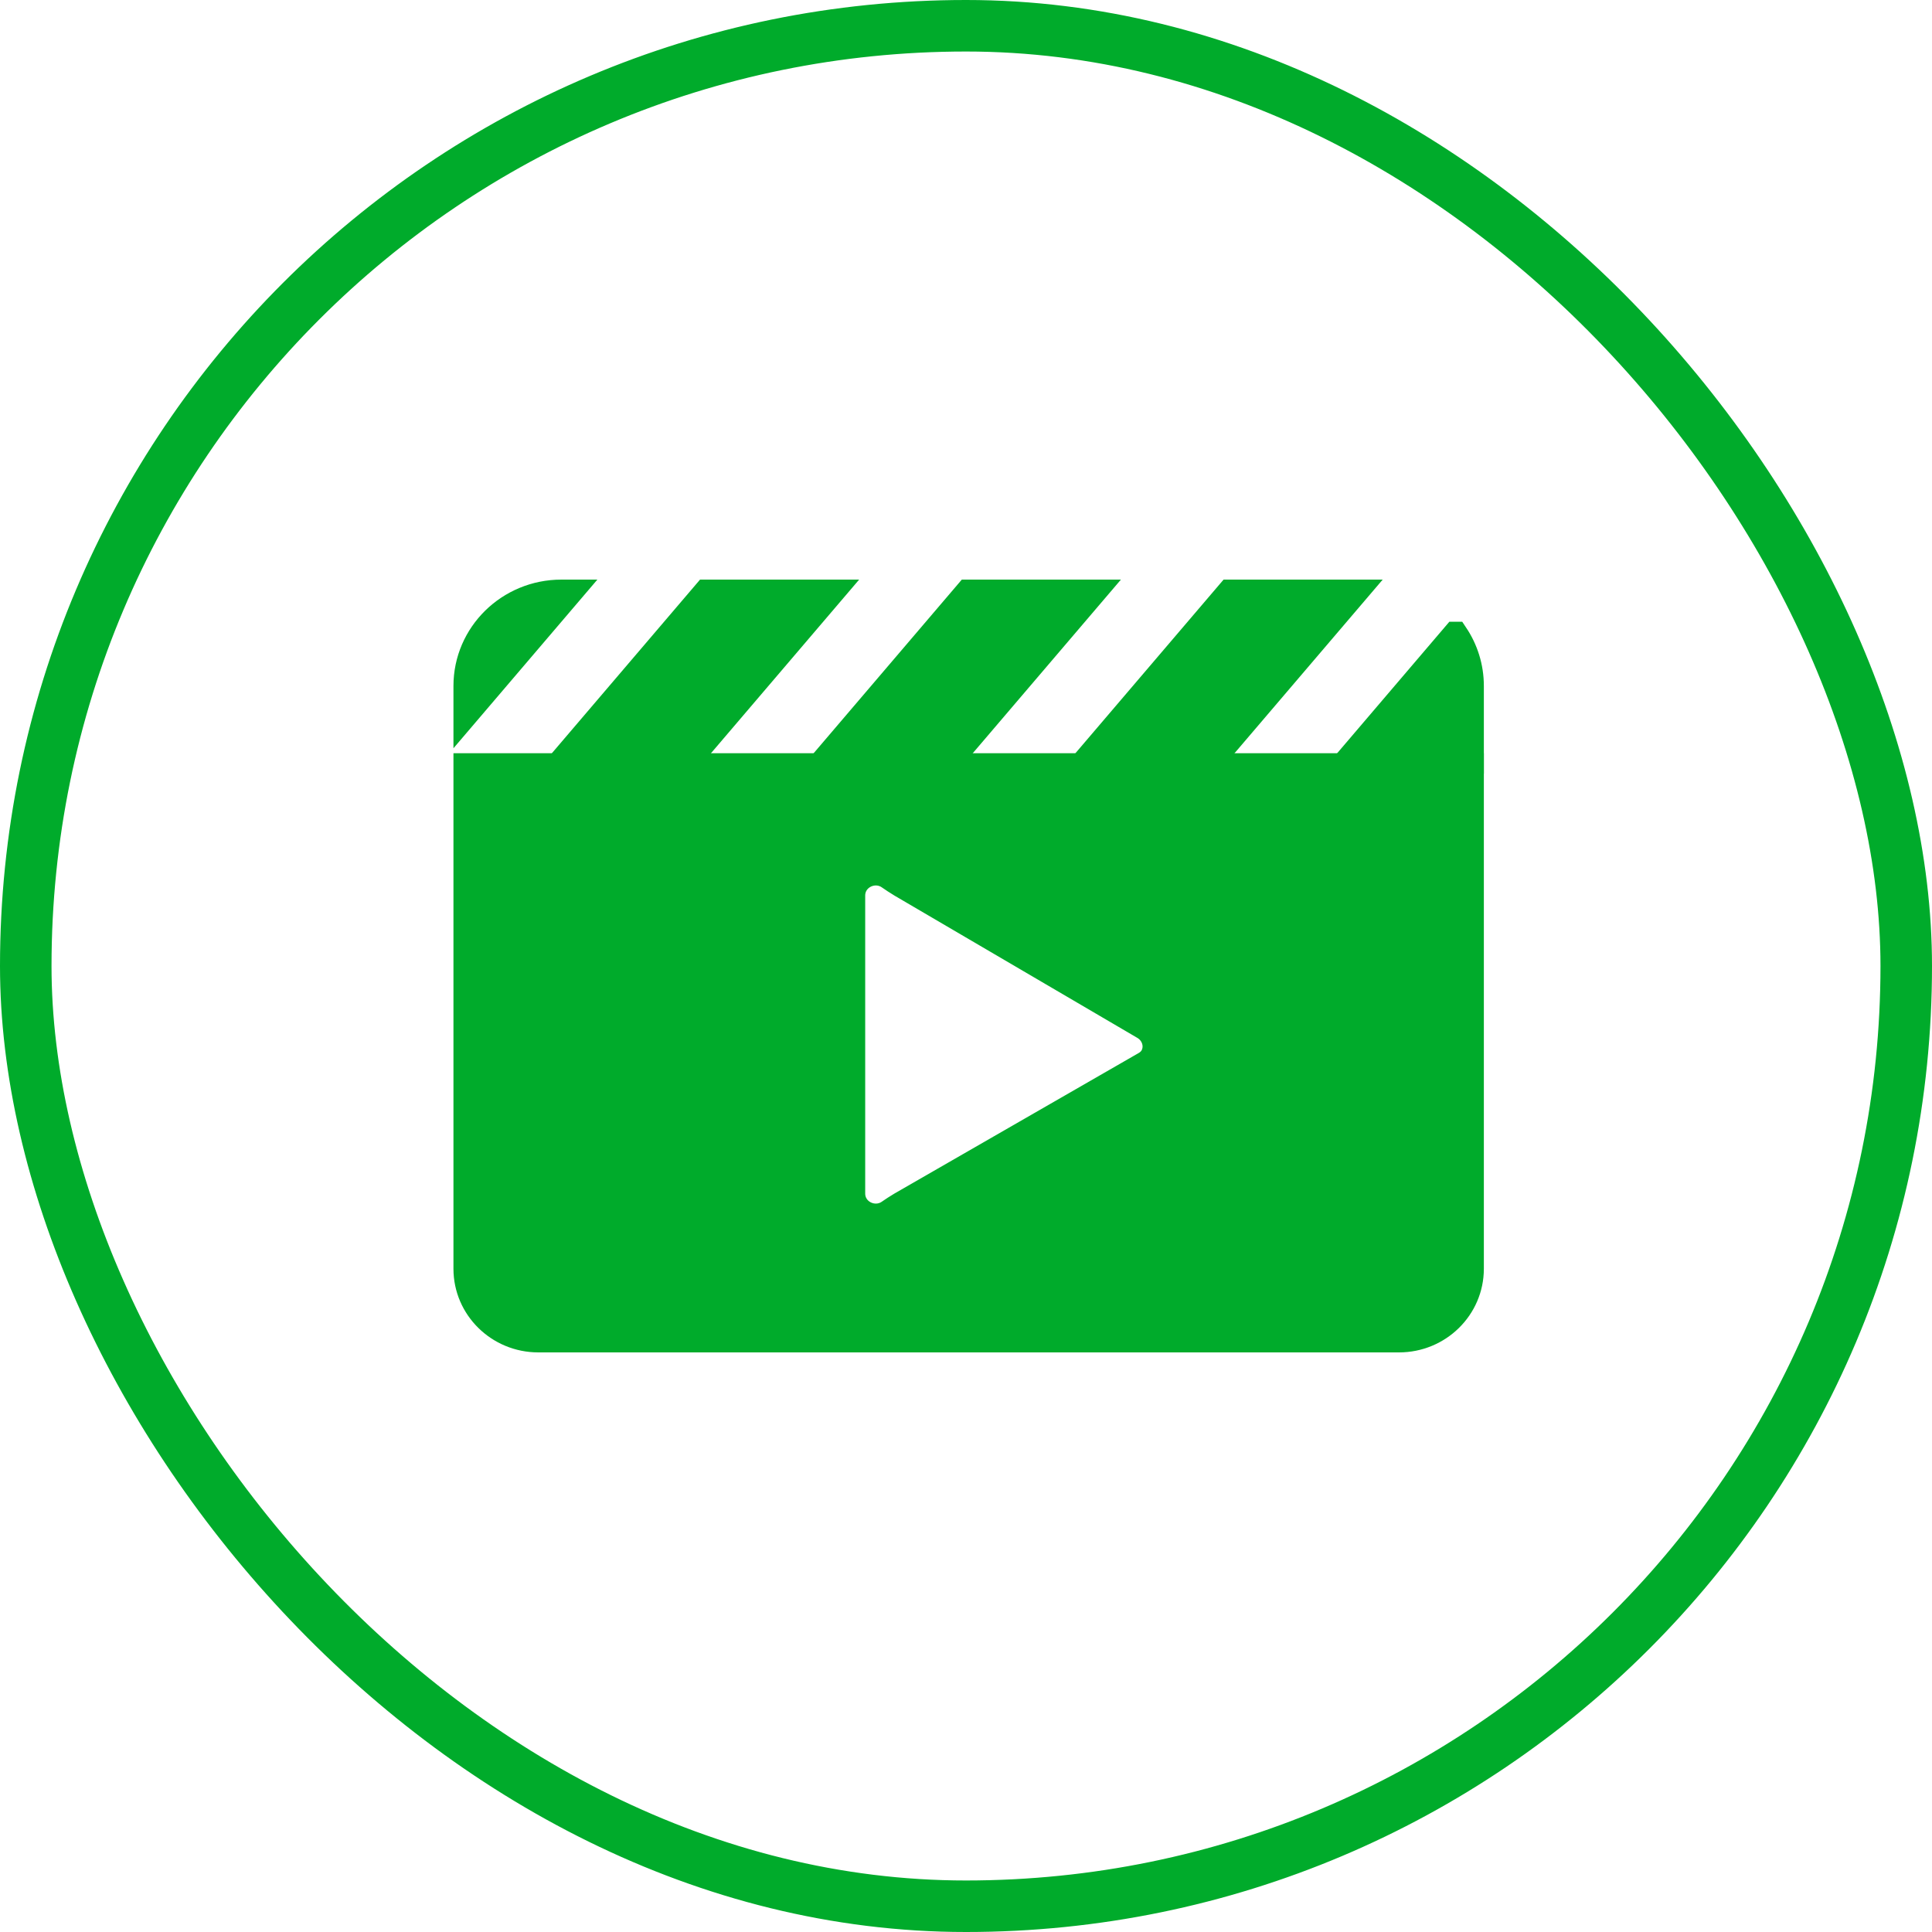
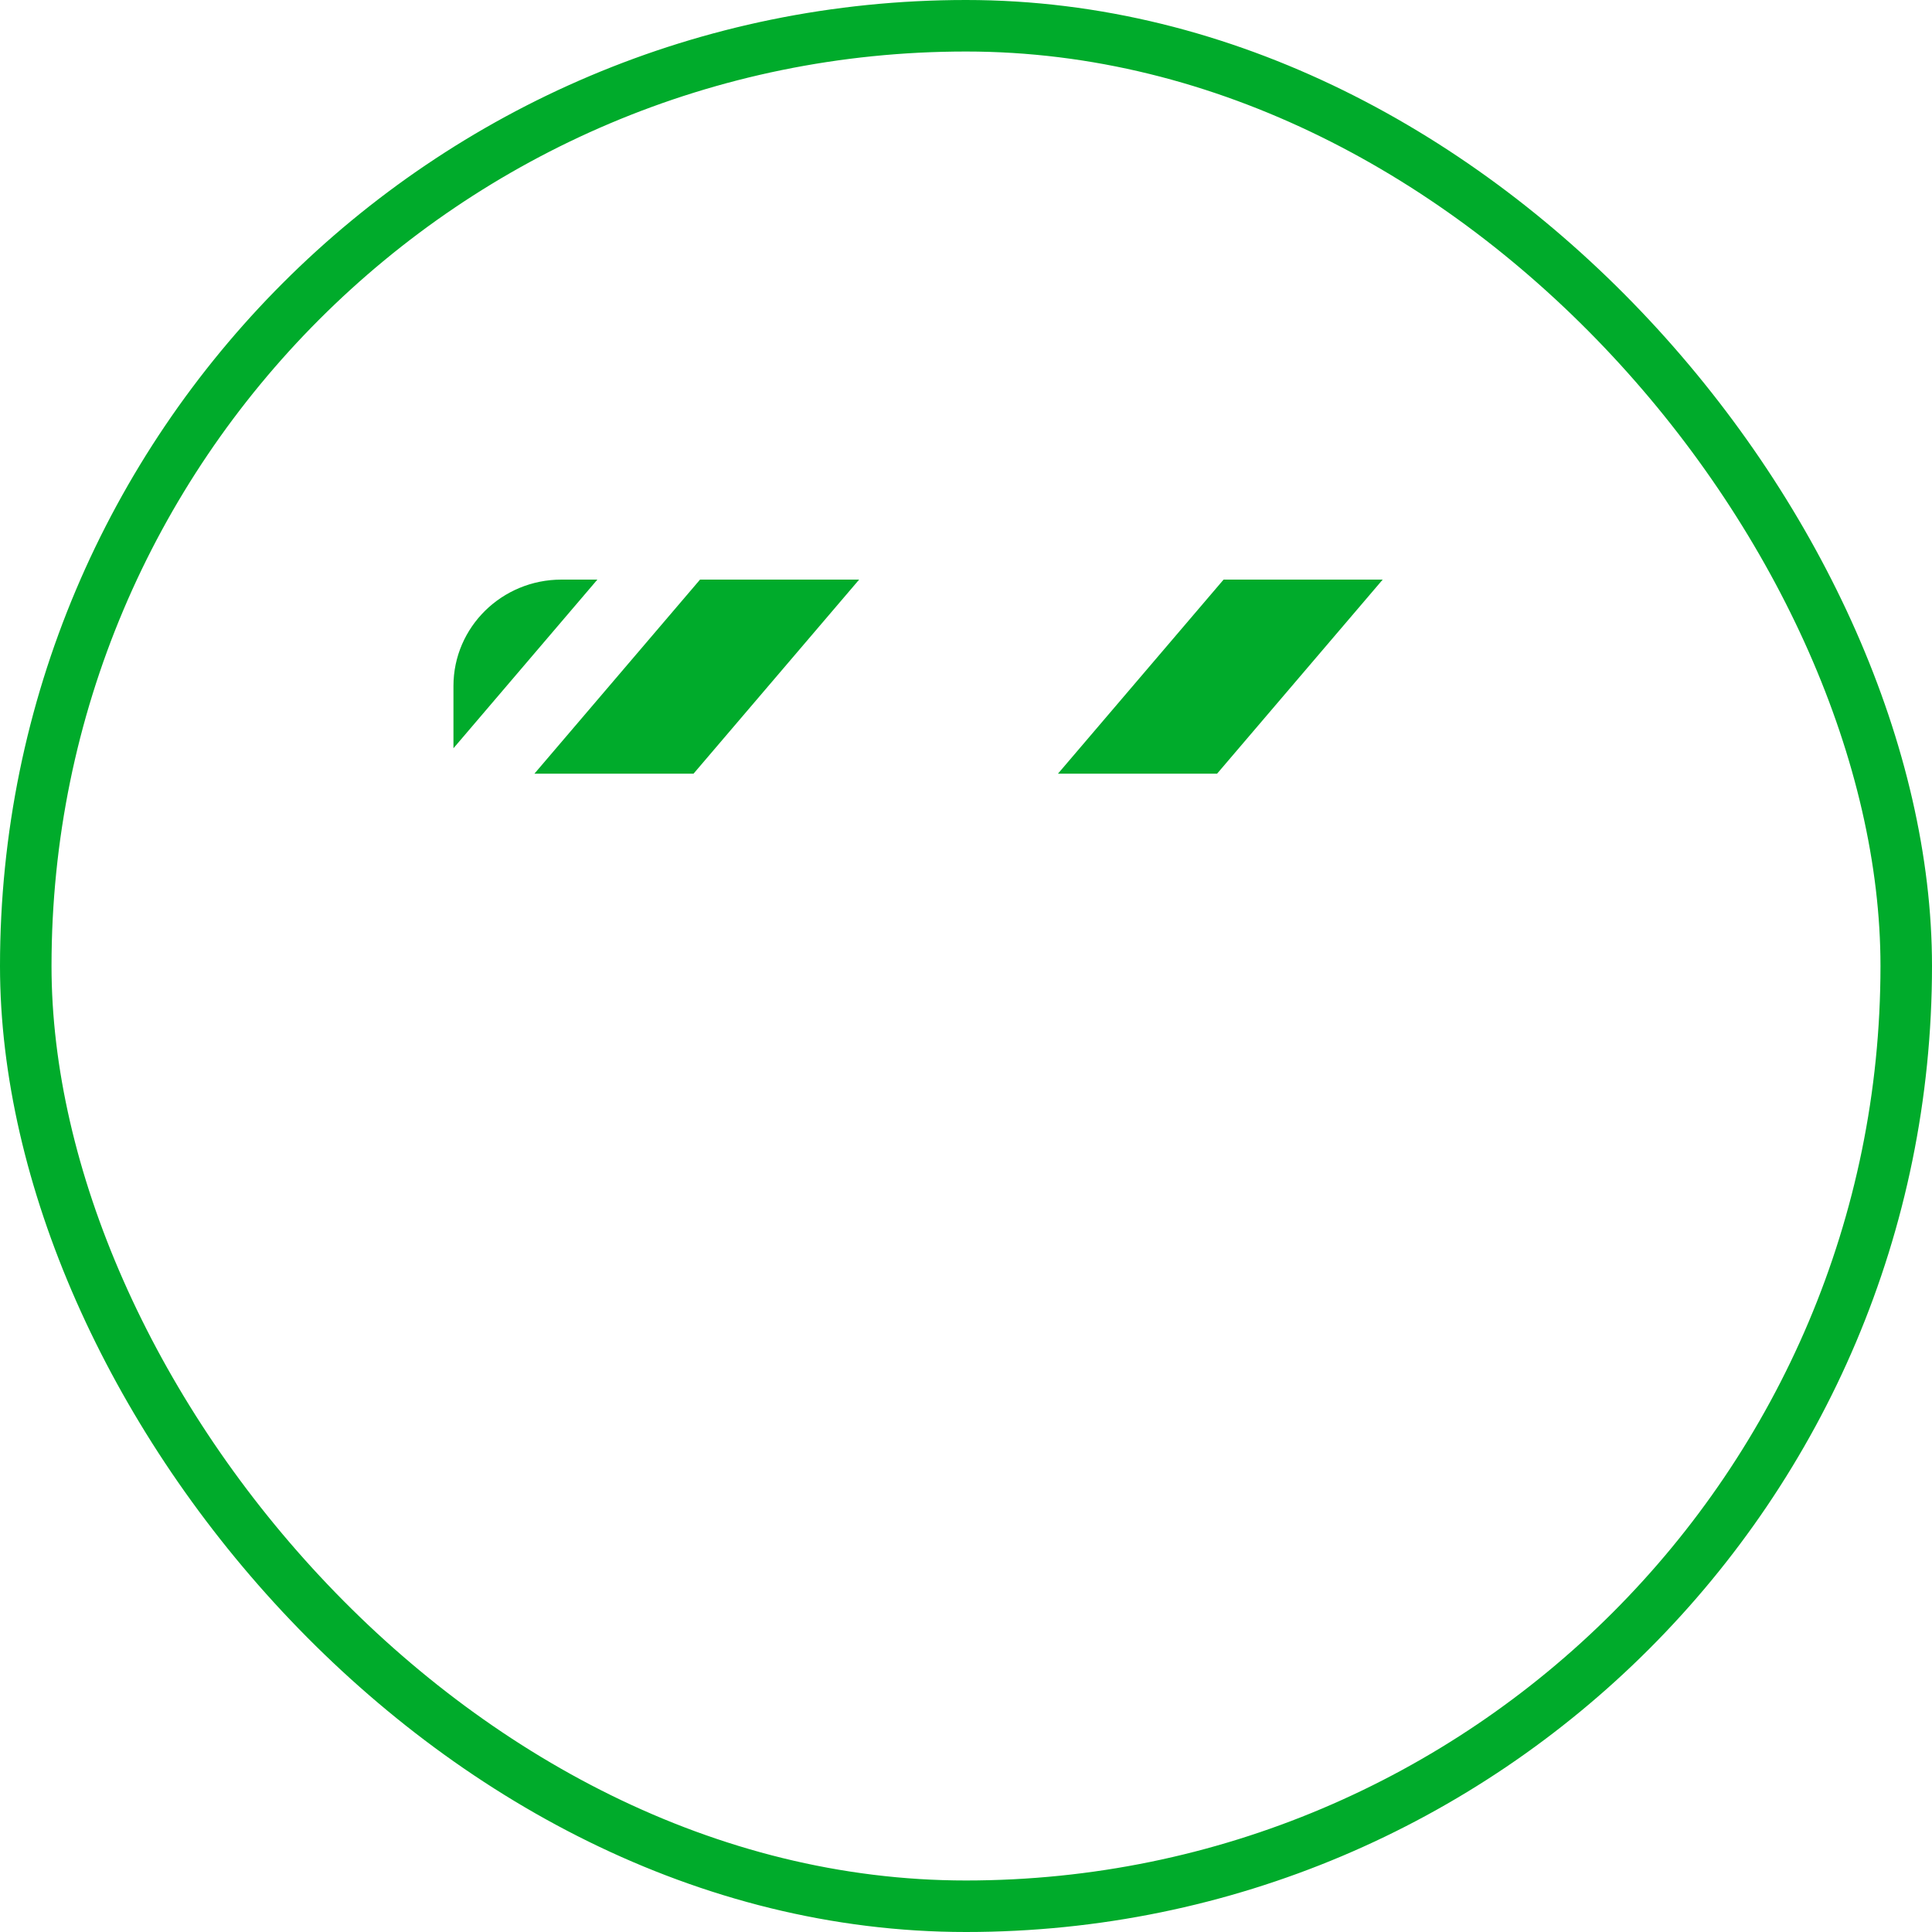
<svg xmlns="http://www.w3.org/2000/svg" width="75" height="75" viewBox="0 0 75 75" fill="none">
  <rect x="1" y="1" width="73" height="73" rx="36.5" stroke="#00AB2B" stroke-width="2" />
-   <path d="M56.495 24.635L52.317 29.532H57.103V26.629C57.103 25.892 56.88 25.208 56.496 24.635H56.495Z" fill="#00AB2B" stroke="#00AB2B" />
  <path d="M47.73 23L42.155 29.533H47.017L52.592 23H47.73Z" fill="#00AB2B" stroke="#00AB2B" />
  <path d="M27.406 23L21.831 29.533H26.693L32.268 23H27.406Z" fill="#00AB2B" stroke="#00AB2B" />
  <path d="M21.794 23C19.756 23 18.103 24.625 18.103 26.629V27.691L22.106 23H21.794Z" fill="#00AB2B" stroke="#00AB2B" />
-   <path d="M37.568 23L31.993 29.533H36.855L42.43 23H37.568Z" fill="#00AB2B" stroke="#00AB2B" />
-   <path d="M56.603 30.24V49.252C56.603 50.485 55.584 51.5 54.308 51.5H20.898C19.623 51.5 18.603 50.485 18.603 49.252V30.24H56.603ZM34.781 33.611C33.896 33.015 32.587 33.602 32.587 34.767V46.33C32.587 47.495 33.896 48.082 34.781 47.485H34.782C34.942 47.377 35.079 47.283 35.221 47.201L35.221 47.2L44.589 41.809H44.592L44.708 41.742C44.908 41.626 45.099 41.45 45.218 41.21L45.221 41.204C45.232 41.179 45.242 41.155 45.252 41.133L45.255 41.127C45.523 40.475 45.227 39.762 44.657 39.428L35.238 33.91H35.239C35.09 33.822 34.949 33.724 34.781 33.611Z" fill="#00AB2B" stroke="#00AB2B" />
-   <path d="M18.103 29.74V49.252C18.103 50.77 19.355 52 20.898 52H54.309C55.852 52 57.103 50.77 57.103 49.252V29.74H18.103ZM44.457 41.309L34.971 46.767C34.809 46.861 34.656 46.966 34.501 47.071C33.924 47.46 33.087 47.065 33.087 46.33V34.768C33.087 34.032 33.923 33.637 34.501 34.026C34.661 34.134 34.819 34.243 34.985 34.341L44.404 39.859C44.781 40.079 44.957 40.537 44.792 40.936C44.785 40.954 44.776 40.972 44.768 40.989C44.702 41.124 44.589 41.233 44.457 41.309H44.457V41.309Z" fill="#00AB2B" stroke="#00AB2B" />
</svg>